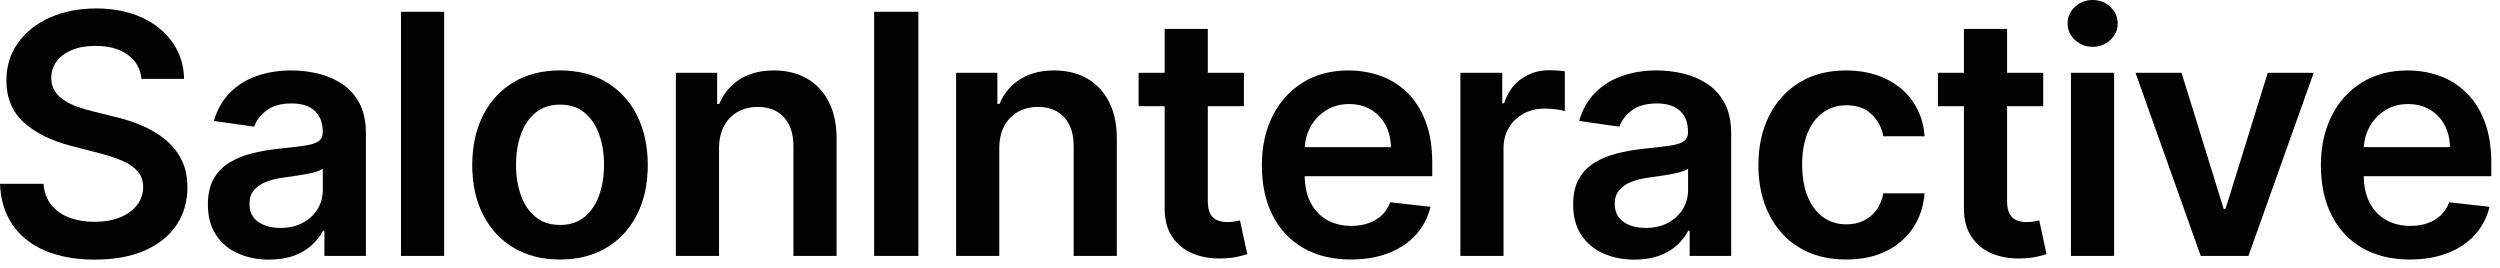
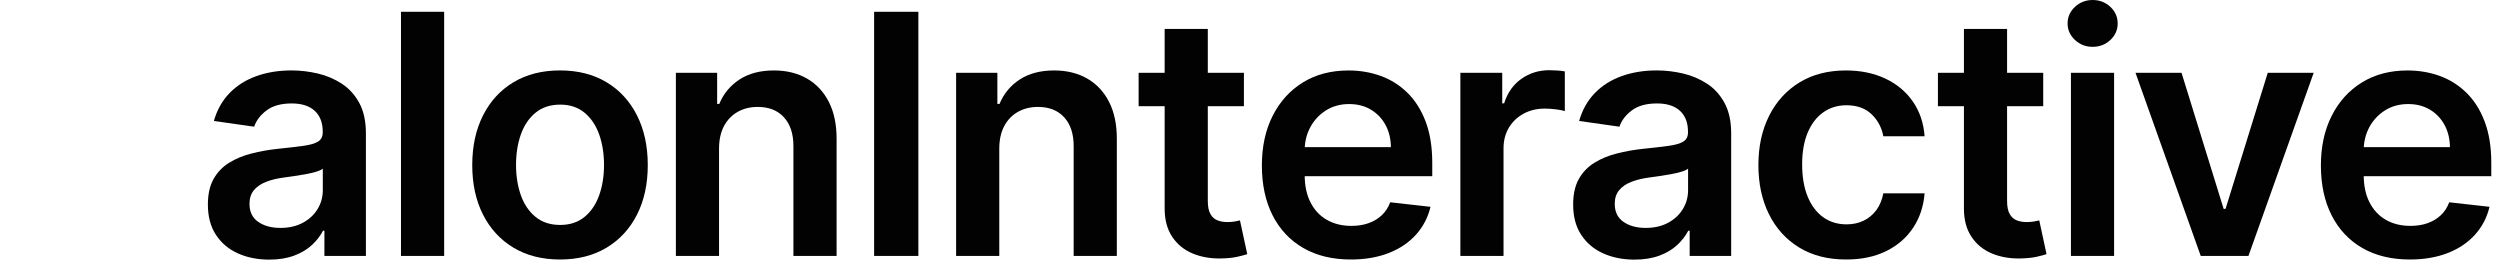
<svg xmlns="http://www.w3.org/2000/svg" width="196" height="21" viewBox="0 0 196 21" fill="none">
-   <path d="M11.094 6.186C11.005 5.371 10.641 4.735 9.996 4.28C9.351 3.824 8.514 3.597 7.486 3.597C6.763 3.597 6.142 3.707 5.626 3.925C5.109 4.142 4.712 4.439 4.438 4.813C4.164 5.186 4.024 5.614 4.017 6.093C4.017 6.492 4.11 6.838 4.293 7.131C4.477 7.423 4.728 7.671 5.046 7.873C5.364 8.076 5.715 8.245 6.102 8.382C6.488 8.519 6.878 8.634 7.271 8.727L9.066 9.176C9.789 9.344 10.486 9.571 11.155 9.858C11.825 10.146 12.426 10.506 12.959 10.943C13.492 11.379 13.914 11.905 14.227 12.522C14.538 13.139 14.694 13.861 14.694 14.691C14.694 15.812 14.407 16.798 13.834 17.648C13.261 18.499 12.433 19.162 11.353 19.639C10.271 20.116 8.965 20.353 7.431 20.353C5.942 20.353 4.651 20.122 3.557 19.662C2.463 19.201 1.609 18.528 0.995 17.643C0.381 16.758 0.049 15.68 0 14.409H3.412C3.462 15.075 3.668 15.631 4.03 16.073C4.391 16.515 4.863 16.846 5.445 17.063C6.028 17.281 6.681 17.39 7.403 17.39C8.158 17.39 8.819 17.277 9.389 17.05C9.96 16.823 10.407 16.505 10.73 16.097C11.055 15.688 11.219 15.21 11.226 14.661C11.219 14.163 11.072 13.751 10.786 13.424C10.499 13.096 10.098 12.823 9.584 12.601C9.07 12.379 8.47 12.182 7.785 12.007L5.607 11.446C4.03 11.041 2.785 10.426 1.873 9.601C0.959 8.776 0.502 7.677 0.502 6.307C0.502 5.178 0.809 4.192 1.424 3.344C2.037 2.496 2.874 1.838 3.933 1.368C4.992 0.898 6.192 0.663 7.533 0.663C8.891 0.663 10.084 0.898 11.108 1.368C12.134 1.838 12.939 2.489 13.524 3.321C14.111 4.153 14.412 5.108 14.431 6.185H11.094V6.186Z" fill="#020202" />
  <path d="M21.102 20.354C20.193 20.354 19.374 20.19 18.649 19.863C17.922 19.536 17.349 19.051 16.929 18.41C16.508 17.768 16.298 16.978 16.298 16.036C16.298 15.226 16.448 14.557 16.747 14.027C17.046 13.497 17.455 13.073 17.972 12.756C18.489 12.438 19.074 12.196 19.726 12.032C20.377 11.866 21.052 11.746 21.749 11.671C22.59 11.585 23.273 11.505 23.796 11.432C24.32 11.36 24.702 11.248 24.941 11.096C25.181 10.944 25.302 10.705 25.302 10.382V10.325C25.302 9.622 25.093 9.077 24.675 8.69C24.257 8.304 23.656 8.11 22.871 8.11C22.041 8.11 21.386 8.291 20.904 8.652C20.42 9.014 20.094 9.44 19.927 9.933L16.767 9.484C17.017 8.612 17.428 7.882 18.001 7.293C18.574 6.704 19.275 6.262 20.105 5.966C20.934 5.669 21.85 5.521 22.854 5.521C23.545 5.521 24.235 5.603 24.92 5.764C25.605 5.926 26.231 6.193 26.799 6.563C27.366 6.934 27.822 7.436 28.168 8.072C28.514 8.707 28.687 9.502 28.687 10.455V20.063H25.434V18.091H25.322C25.116 18.49 24.828 18.862 24.457 19.207C24.086 19.553 23.623 19.831 23.064 20.039C22.503 20.25 21.85 20.354 21.102 20.354ZM21.981 17.868C22.66 17.868 23.249 17.733 23.748 17.462C24.247 17.191 24.633 16.831 24.902 16.383C25.173 15.935 25.308 15.446 25.308 14.916V13.224C25.203 13.311 25.024 13.393 24.771 13.467C24.519 13.542 24.237 13.607 23.926 13.664C23.615 13.72 23.306 13.769 23 13.813C22.695 13.857 22.43 13.895 22.206 13.925C21.701 13.993 21.249 14.105 20.85 14.262C20.451 14.418 20.137 14.634 19.906 14.911C19.675 15.188 19.56 15.545 19.56 15.982C19.56 16.605 19.787 17.075 20.242 17.393C20.697 17.709 21.276 17.868 21.981 17.868Z" fill="#020202" />
  <path d="M34.822 0.924V20.065H31.437V0.924H34.822Z" fill="#020202" />
  <path d="M43.905 20.345C42.503 20.345 41.288 20.037 40.259 19.42C39.231 18.803 38.435 17.94 37.871 16.831C37.307 15.723 37.024 14.426 37.024 12.943C37.024 11.459 37.306 10.161 37.871 9.045C38.435 7.93 39.231 7.063 40.259 6.447C41.288 5.83 42.503 5.521 43.905 5.521C45.308 5.521 46.523 5.83 47.551 6.447C48.58 7.063 49.376 7.93 49.94 9.045C50.503 10.161 50.785 11.459 50.785 12.943C50.785 14.426 50.503 15.721 49.94 16.831C49.376 17.94 48.578 18.803 47.551 19.42C46.523 20.037 45.308 20.345 43.905 20.345ZM43.924 17.635C44.684 17.635 45.32 17.424 45.831 17.003C46.343 16.582 46.723 16.018 46.976 15.306C47.228 14.595 47.355 13.805 47.355 12.932C47.355 12.053 47.228 11.257 46.976 10.544C46.723 9.831 46.341 9.263 45.831 8.838C45.32 8.415 44.684 8.202 43.924 8.202C43.145 8.202 42.499 8.415 41.985 8.838C41.47 9.261 41.087 9.83 40.835 10.544C40.582 11.257 40.457 12.053 40.457 12.932C40.457 13.804 40.584 14.595 40.835 15.306C41.087 16.016 41.47 16.581 41.985 17.003C42.499 17.425 43.145 17.635 43.924 17.635Z" fill="#020202" />
  <path d="M56.373 11.654V20.066H52.989V5.71H56.224V8.149H56.392C56.722 7.345 57.251 6.707 57.976 6.233C58.702 5.759 59.601 5.523 60.672 5.523C61.663 5.523 62.528 5.735 63.266 6.158C64.005 6.582 64.578 7.196 64.986 8C65.394 8.803 65.595 9.778 65.589 10.925V20.066H62.204V11.448C62.204 10.489 61.956 9.738 61.46 9.196C60.965 8.654 60.281 8.383 59.409 8.383C58.817 8.383 58.292 8.512 57.834 8.77C57.376 9.029 57.018 9.402 56.759 9.886C56.503 10.374 56.373 10.963 56.373 11.654Z" fill="#020202" />
  <path d="M72 0.924V20.065H68.531V0.924H72Z" fill="#020202" />
  <path d="M78.344 11.654V20.066H74.959V5.71H78.194V8.149H78.362C78.692 7.345 79.221 6.707 79.946 6.233C80.673 5.759 81.572 5.523 82.643 5.523C83.634 5.523 84.498 5.735 85.237 6.158C85.975 6.582 86.548 7.196 86.957 8C87.364 8.803 87.566 9.778 87.559 10.925V20.066H84.175V11.448C84.175 10.489 83.927 9.738 83.431 9.196C82.936 8.654 82.252 8.383 81.379 8.383C80.788 8.383 80.263 8.512 79.805 8.77C79.347 9.029 78.989 9.402 78.73 9.886C78.473 10.374 78.344 10.963 78.344 11.654Z" fill="#020202" />
  <path d="M97.523 5.71V8.327H89.268V5.71H97.523ZM91.307 2.27H94.692V15.747C94.692 16.202 94.761 16.549 94.901 16.788C95.041 17.029 95.227 17.191 95.458 17.279C95.689 17.366 95.944 17.41 96.225 17.41C96.437 17.41 96.631 17.394 96.808 17.364C96.986 17.333 97.122 17.305 97.214 17.279L97.785 19.925C97.604 19.987 97.347 20.055 97.014 20.13C96.68 20.205 96.274 20.249 95.795 20.261C94.947 20.286 94.184 20.157 93.504 19.874C92.824 19.591 92.287 19.15 91.892 18.552C91.497 17.954 91.302 17.206 91.308 16.309V2.27H91.307Z" fill="#020202" />
  <path d="M105.905 20.345C104.465 20.345 103.223 20.045 102.18 19.444C101.136 18.843 100.334 17.988 99.772 16.883C99.211 15.777 98.931 14.473 98.931 12.972C98.931 11.495 99.212 10.197 99.777 9.08C100.341 7.961 101.132 7.089 102.147 6.463C103.163 5.836 104.356 5.524 105.727 5.524C106.613 5.524 107.449 5.665 108.237 5.949C109.025 6.233 109.724 6.67 110.331 7.262C110.939 7.854 111.417 8.607 111.766 9.519C112.114 10.432 112.289 11.518 112.289 12.776V13.813H100.52V11.533H109.046C109.04 10.885 108.9 10.307 108.626 9.799C108.352 9.292 107.97 8.891 107.481 8.598C106.992 8.305 106.423 8.158 105.774 8.158C105.082 8.158 104.475 8.325 103.951 8.658C103.428 8.992 103.022 9.427 102.732 9.966C102.442 10.506 102.294 11.096 102.288 11.737V13.728C102.288 14.562 102.441 15.278 102.746 15.872C103.051 16.468 103.478 16.922 104.027 17.237C104.576 17.552 105.217 17.709 105.953 17.709C106.446 17.709 106.891 17.64 107.29 17.498C107.689 17.358 108.035 17.151 108.328 16.878C108.62 16.604 108.842 16.263 108.992 15.859L112.152 16.214C111.953 17.048 111.573 17.776 111.016 18.396C110.458 19.015 109.746 19.496 108.881 19.835C108.011 20.175 107.02 20.345 105.905 20.345Z" fill="#020202" />
  <path d="M114.493 20.065V5.71H117.775V8.102H117.924C118.186 7.273 118.636 6.634 119.274 6.182C119.913 5.731 120.643 5.504 121.466 5.504C121.653 5.504 121.863 5.512 122.098 5.528C122.332 5.544 122.527 5.567 122.682 5.597V8.71C122.539 8.66 122.312 8.615 122.003 8.575C121.695 8.535 121.397 8.514 121.111 8.514C120.494 8.514 119.941 8.646 119.452 8.91C118.963 9.174 118.577 9.542 118.298 10.008C118.018 10.475 117.877 11.014 117.877 11.625V20.065H114.493Z" fill="#020202" />
  <path d="M128.139 20.354C127.229 20.354 126.411 20.19 125.685 19.863C124.959 19.536 124.386 19.051 123.965 18.41C123.544 17.768 123.335 16.978 123.335 16.036C123.335 15.226 123.484 14.557 123.783 14.027C124.083 13.497 124.491 13.073 125.008 12.756C125.525 12.438 126.11 12.196 126.762 12.032C127.414 11.866 128.088 11.746 128.785 11.671C129.627 11.585 130.309 11.505 130.833 11.432C131.356 11.36 131.738 11.248 131.977 11.096C132.218 10.944 132.338 10.705 132.338 10.382V10.325C132.338 9.622 132.13 9.077 131.712 8.69C131.294 8.304 130.693 8.11 129.907 8.11C129.078 8.11 128.422 8.291 127.94 8.652C127.456 9.014 127.13 9.44 126.964 9.933L123.803 9.484C124.053 8.612 124.465 7.882 125.038 7.293C125.611 6.704 126.312 6.262 127.141 5.966C127.971 5.669 128.887 5.521 129.89 5.521C130.582 5.521 131.271 5.603 131.956 5.764C132.641 5.926 133.268 6.193 133.835 6.563C134.403 6.934 134.858 7.436 135.204 8.072C135.55 8.707 135.724 9.502 135.724 10.455V20.063H132.47V18.091H132.358C132.152 18.49 131.864 18.862 131.494 19.207C131.123 19.553 130.659 19.831 130.101 20.039C129.539 20.25 128.887 20.354 128.139 20.354ZM129.018 17.868C129.696 17.868 130.285 17.733 130.785 17.462C131.283 17.191 131.669 16.831 131.939 16.383C132.21 15.935 132.345 15.446 132.345 14.916V13.224C132.239 13.311 132.06 13.393 131.808 13.467C131.555 13.542 131.273 13.607 130.962 13.664C130.651 13.72 130.343 13.769 130.037 13.813C129.731 13.857 129.466 13.895 129.242 13.925C128.737 13.993 128.286 14.105 127.886 14.262C127.487 14.418 127.173 14.634 126.942 14.911C126.711 15.188 126.596 15.545 126.596 15.982C126.596 16.605 126.823 17.075 127.279 17.393C127.733 17.709 128.312 17.868 129.018 17.868Z" fill="#020202" />
  <path d="M144.738 20.345C143.305 20.345 142.075 20.03 141.05 19.401C140.024 18.772 139.236 17.902 138.685 16.789C138.133 15.677 137.858 14.395 137.858 12.944C137.858 11.486 138.139 10.197 138.699 9.08C139.26 7.961 140.054 7.089 141.078 6.463C142.104 5.836 143.317 5.524 144.719 5.524C145.885 5.524 146.917 5.738 147.818 6.164C148.718 6.591 149.436 7.192 149.972 7.967C150.508 8.743 150.813 9.648 150.888 10.682H147.653C147.522 9.99 147.213 9.412 146.724 8.949C146.235 8.484 145.582 8.252 144.764 8.252C144.073 8.252 143.465 8.437 142.941 8.809C142.418 9.18 142.012 9.71 141.722 10.402C141.432 11.093 141.288 11.922 141.288 12.888C141.288 13.867 141.431 14.705 141.718 15.406C142.005 16.107 142.408 16.646 142.928 17.023C143.449 17.4 144.061 17.589 144.764 17.589C145.263 17.589 145.71 17.494 146.105 17.303C146.501 17.114 146.833 16.837 147.102 16.477C147.37 16.115 147.553 15.676 147.653 15.159H150.888C150.807 16.175 150.508 17.074 149.991 17.855C149.474 18.637 148.769 19.247 147.878 19.687C146.988 20.126 145.941 20.345 144.738 20.345Z" fill="#020202" />
  <path d="M160.188 5.71V8.327H151.933V5.71H160.188ZM153.971 2.27H157.355V15.747C157.355 16.202 157.425 16.549 157.565 16.788C157.705 17.029 157.891 17.191 158.122 17.279C158.353 17.366 158.608 17.41 158.888 17.41C159.101 17.41 159.294 17.394 159.472 17.364C159.65 17.333 159.786 17.305 159.878 17.279L160.448 19.925C160.268 19.987 160.01 20.055 159.678 20.13C159.345 20.205 158.938 20.249 158.458 20.261C157.61 20.286 156.848 20.157 156.168 19.874C155.488 19.591 154.951 19.15 154.556 18.552C154.16 17.954 153.965 17.206 153.972 16.309V2.27H153.971Z" fill="#020202" />
  <path d="M164.062 3.672C163.527 3.672 163.065 3.493 162.679 3.135C162.293 2.777 162.099 2.346 162.099 1.84C162.099 1.329 162.293 0.895 162.679 0.537C163.065 0.179 163.527 0 164.062 0C164.605 0 165.068 0.179 165.452 0.537C165.835 0.895 166.026 1.33 166.026 1.84C166.026 2.345 165.835 2.776 165.452 3.135C165.068 3.493 164.605 3.672 164.062 3.672ZM162.361 20.065V5.71H165.745V20.065H162.361Z" fill="#020202" />
  <path d="M181.392 5.71L176.278 20.065H172.538L167.424 5.71H171.033L174.333 16.374H174.483L177.792 5.71H181.392Z" fill="#020202" />
  <path d="M188.933 20.345C187.493 20.345 186.251 20.045 185.208 19.444C184.163 18.843 183.362 17.988 182.8 16.883C182.239 15.777 181.958 14.473 181.958 12.972C181.958 11.495 182.24 10.197 182.805 9.08C183.369 7.961 184.159 7.089 185.174 6.463C186.191 5.836 187.384 5.524 188.755 5.524C189.641 5.524 190.477 5.665 191.265 5.949C192.053 6.233 192.751 6.67 193.359 7.262C193.967 7.854 194.445 8.607 194.793 9.519C195.142 10.432 195.317 11.518 195.317 12.776V13.813H183.548V11.533H192.074C192.067 10.885 191.927 10.307 191.653 9.799C191.38 9.292 190.998 8.891 190.509 8.598C190.02 8.305 189.451 8.158 188.802 8.158C188.11 8.158 187.502 8.325 186.979 8.658C186.455 8.992 186.049 9.427 185.759 9.966C185.47 10.506 185.321 11.096 185.316 11.737V13.728C185.316 14.562 185.468 15.278 185.774 15.872C186.079 16.468 186.506 16.922 187.055 17.237C187.604 17.552 188.245 17.709 188.981 17.709C189.474 17.709 189.919 17.64 190.318 17.498C190.717 17.358 191.063 17.151 191.356 16.878C191.648 16.604 191.87 16.263 192.019 15.859L195.179 16.214C194.98 17.048 194.601 17.776 194.044 18.396C193.486 19.015 192.774 19.496 191.909 19.835C191.039 20.175 190.048 20.345 188.933 20.345Z" fill="#020202" />
</svg>